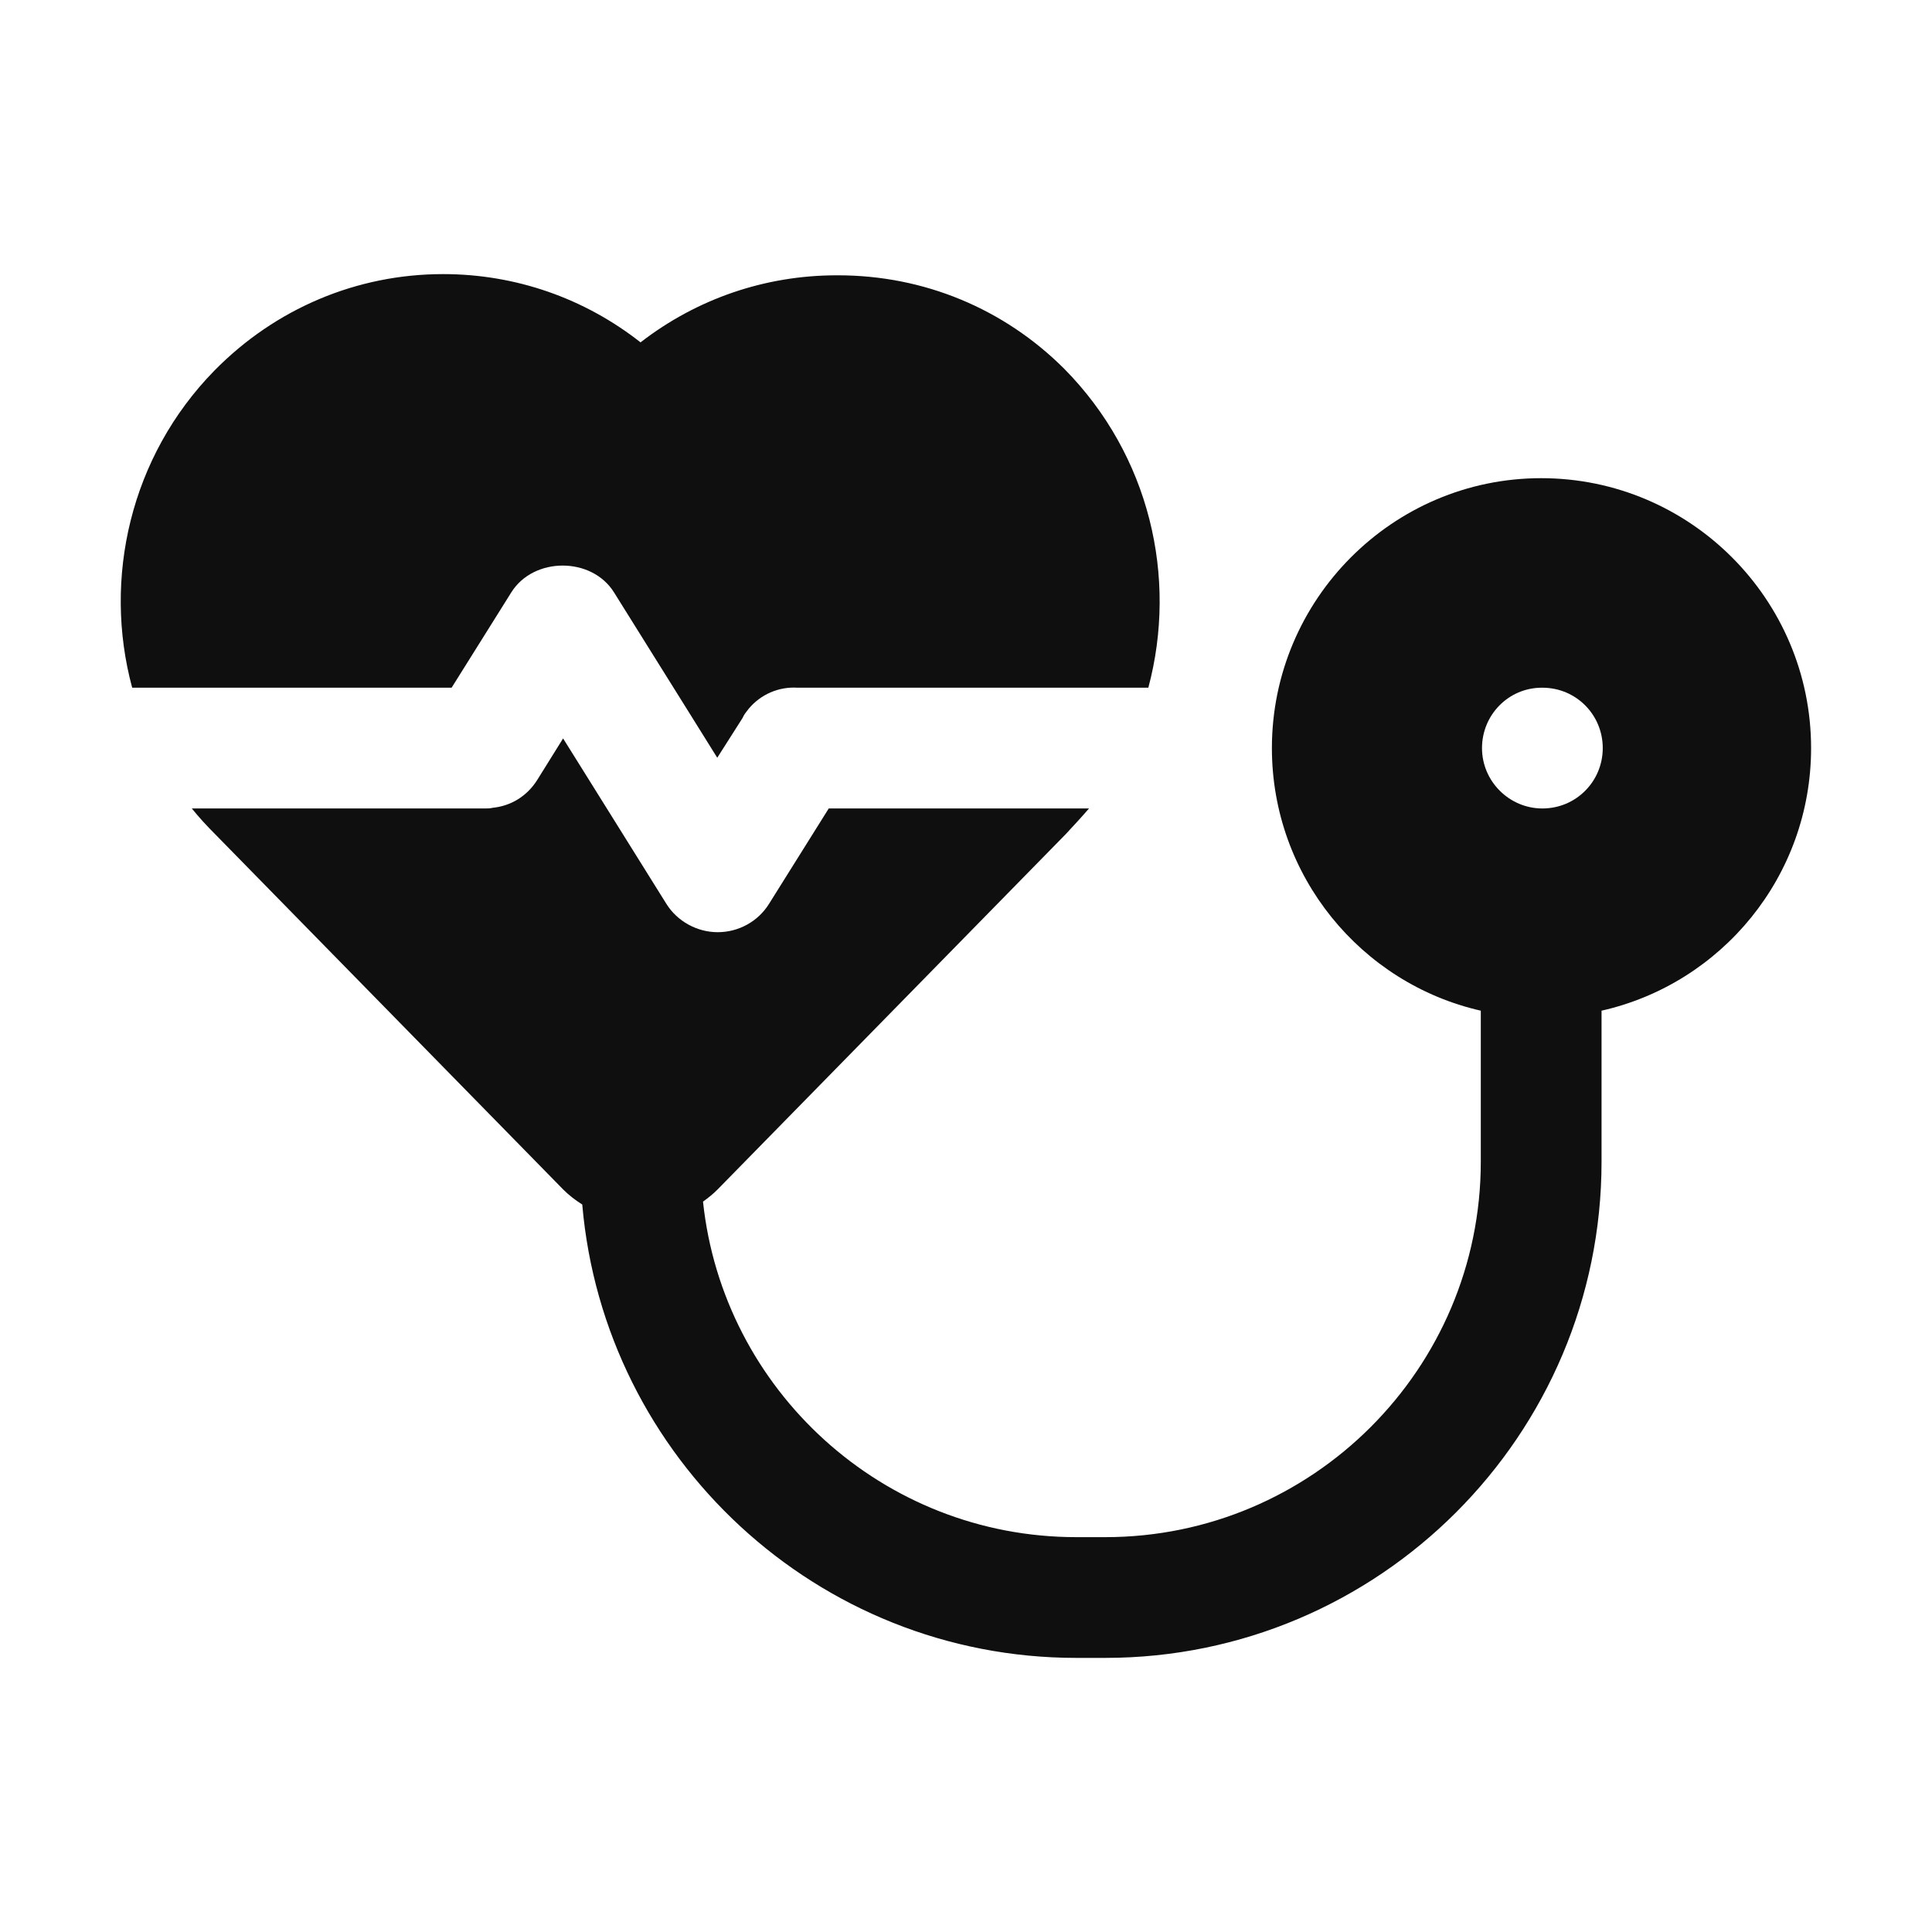
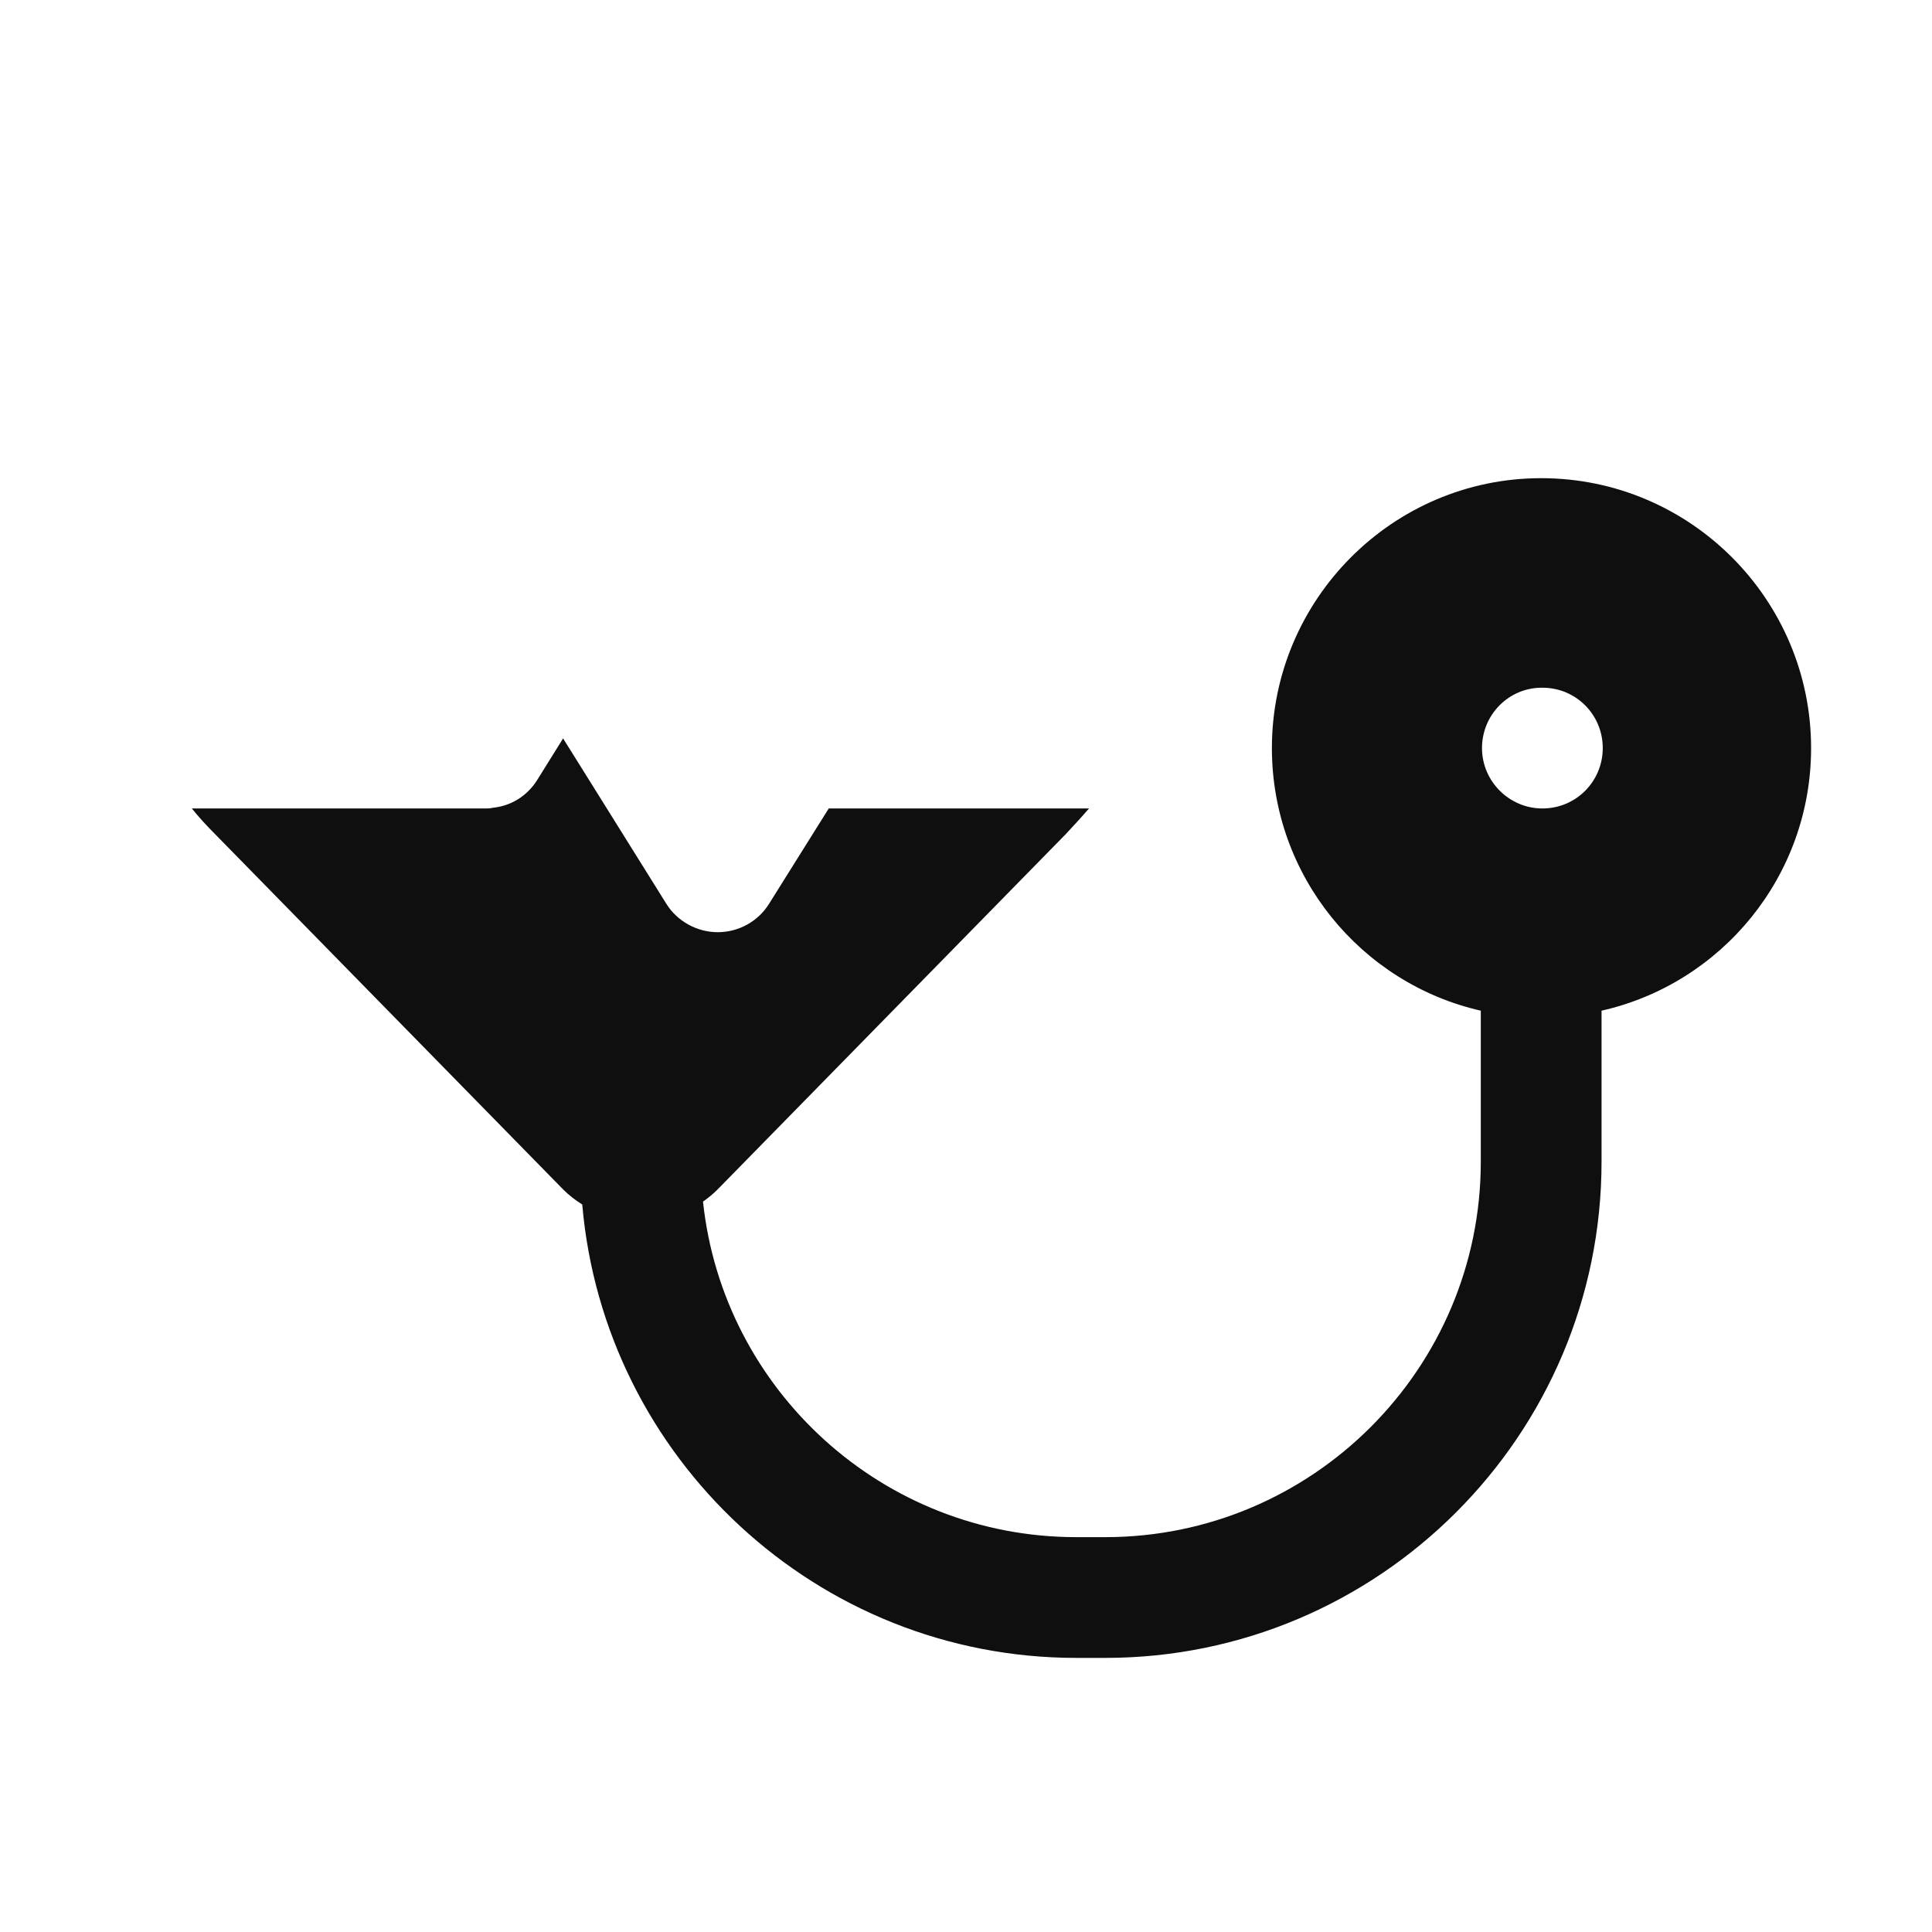
<svg xmlns="http://www.w3.org/2000/svg" width="24" height="24" viewBox="0 0 24 24" fill="none">
-   <path d="M6.352 7.358C6.63 6.915 7.35 6.915 7.627 7.358L8.587 8.895L8.91 9.413L9.225 8.918C9.24 8.88 9.27 8.843 9.3 8.805C9.45 8.625 9.675 8.528 9.907 8.543H14.265C14.632 7.17 14.28 5.655 13.222 4.583C12.472 3.833 11.475 3.42 10.41 3.42C10.41 3.42 10.402 3.42 10.395 3.42C9.502 3.42 8.655 3.713 7.957 4.253C7.26 3.705 6.405 3.405 5.505 3.405C4.432 3.405 3.42 3.833 2.662 4.605C1.62 5.67 1.275 7.185 1.642 8.543H5.61L6.352 7.358Z" fill="#0F0F0F" />
  <path d="M19.145 5.94C17.3 5.94 15.8 7.448 15.8 9.293C15.8 10.883 16.91 12.218 18.395 12.555C18.395 12.555 18.395 12.555 18.395 12.555L18.395 14.431C18.395 17.003 16.302 19.095 13.73 19.095H13.37C10.966 19.095 8.981 17.267 8.733 14.927C8.797 14.881 8.859 14.832 8.915 14.775L13.243 10.358C13.34 10.253 13.438 10.148 13.528 10.043H10.295L9.553 11.228C9.418 11.445 9.178 11.58 8.915 11.58C8.66 11.58 8.413 11.445 8.278 11.228L7.318 9.69L6.995 9.173L6.673 9.69C6.545 9.893 6.343 10.013 6.118 10.035C6.088 10.043 6.058 10.043 6.028 10.043H2.383C2.473 10.155 2.57 10.26 2.668 10.358L6.995 14.775C7.067 14.848 7.148 14.909 7.233 14.963C7.504 18.113 10.151 20.595 13.37 20.595H13.73C17.13 20.595 19.895 17.83 19.895 14.431V12.555C21.388 12.218 22.498 10.883 22.498 9.293C22.498 7.448 20.998 5.94 19.145 5.94ZM19.16 10.043C18.748 10.043 18.41 9.705 18.41 9.293C18.41 8.88 18.74 8.543 19.153 8.543H19.16C19.58 8.543 19.91 8.88 19.91 9.293C19.91 9.705 19.58 10.043 19.16 10.043Z" fill="#0F0F0F" />
</svg>